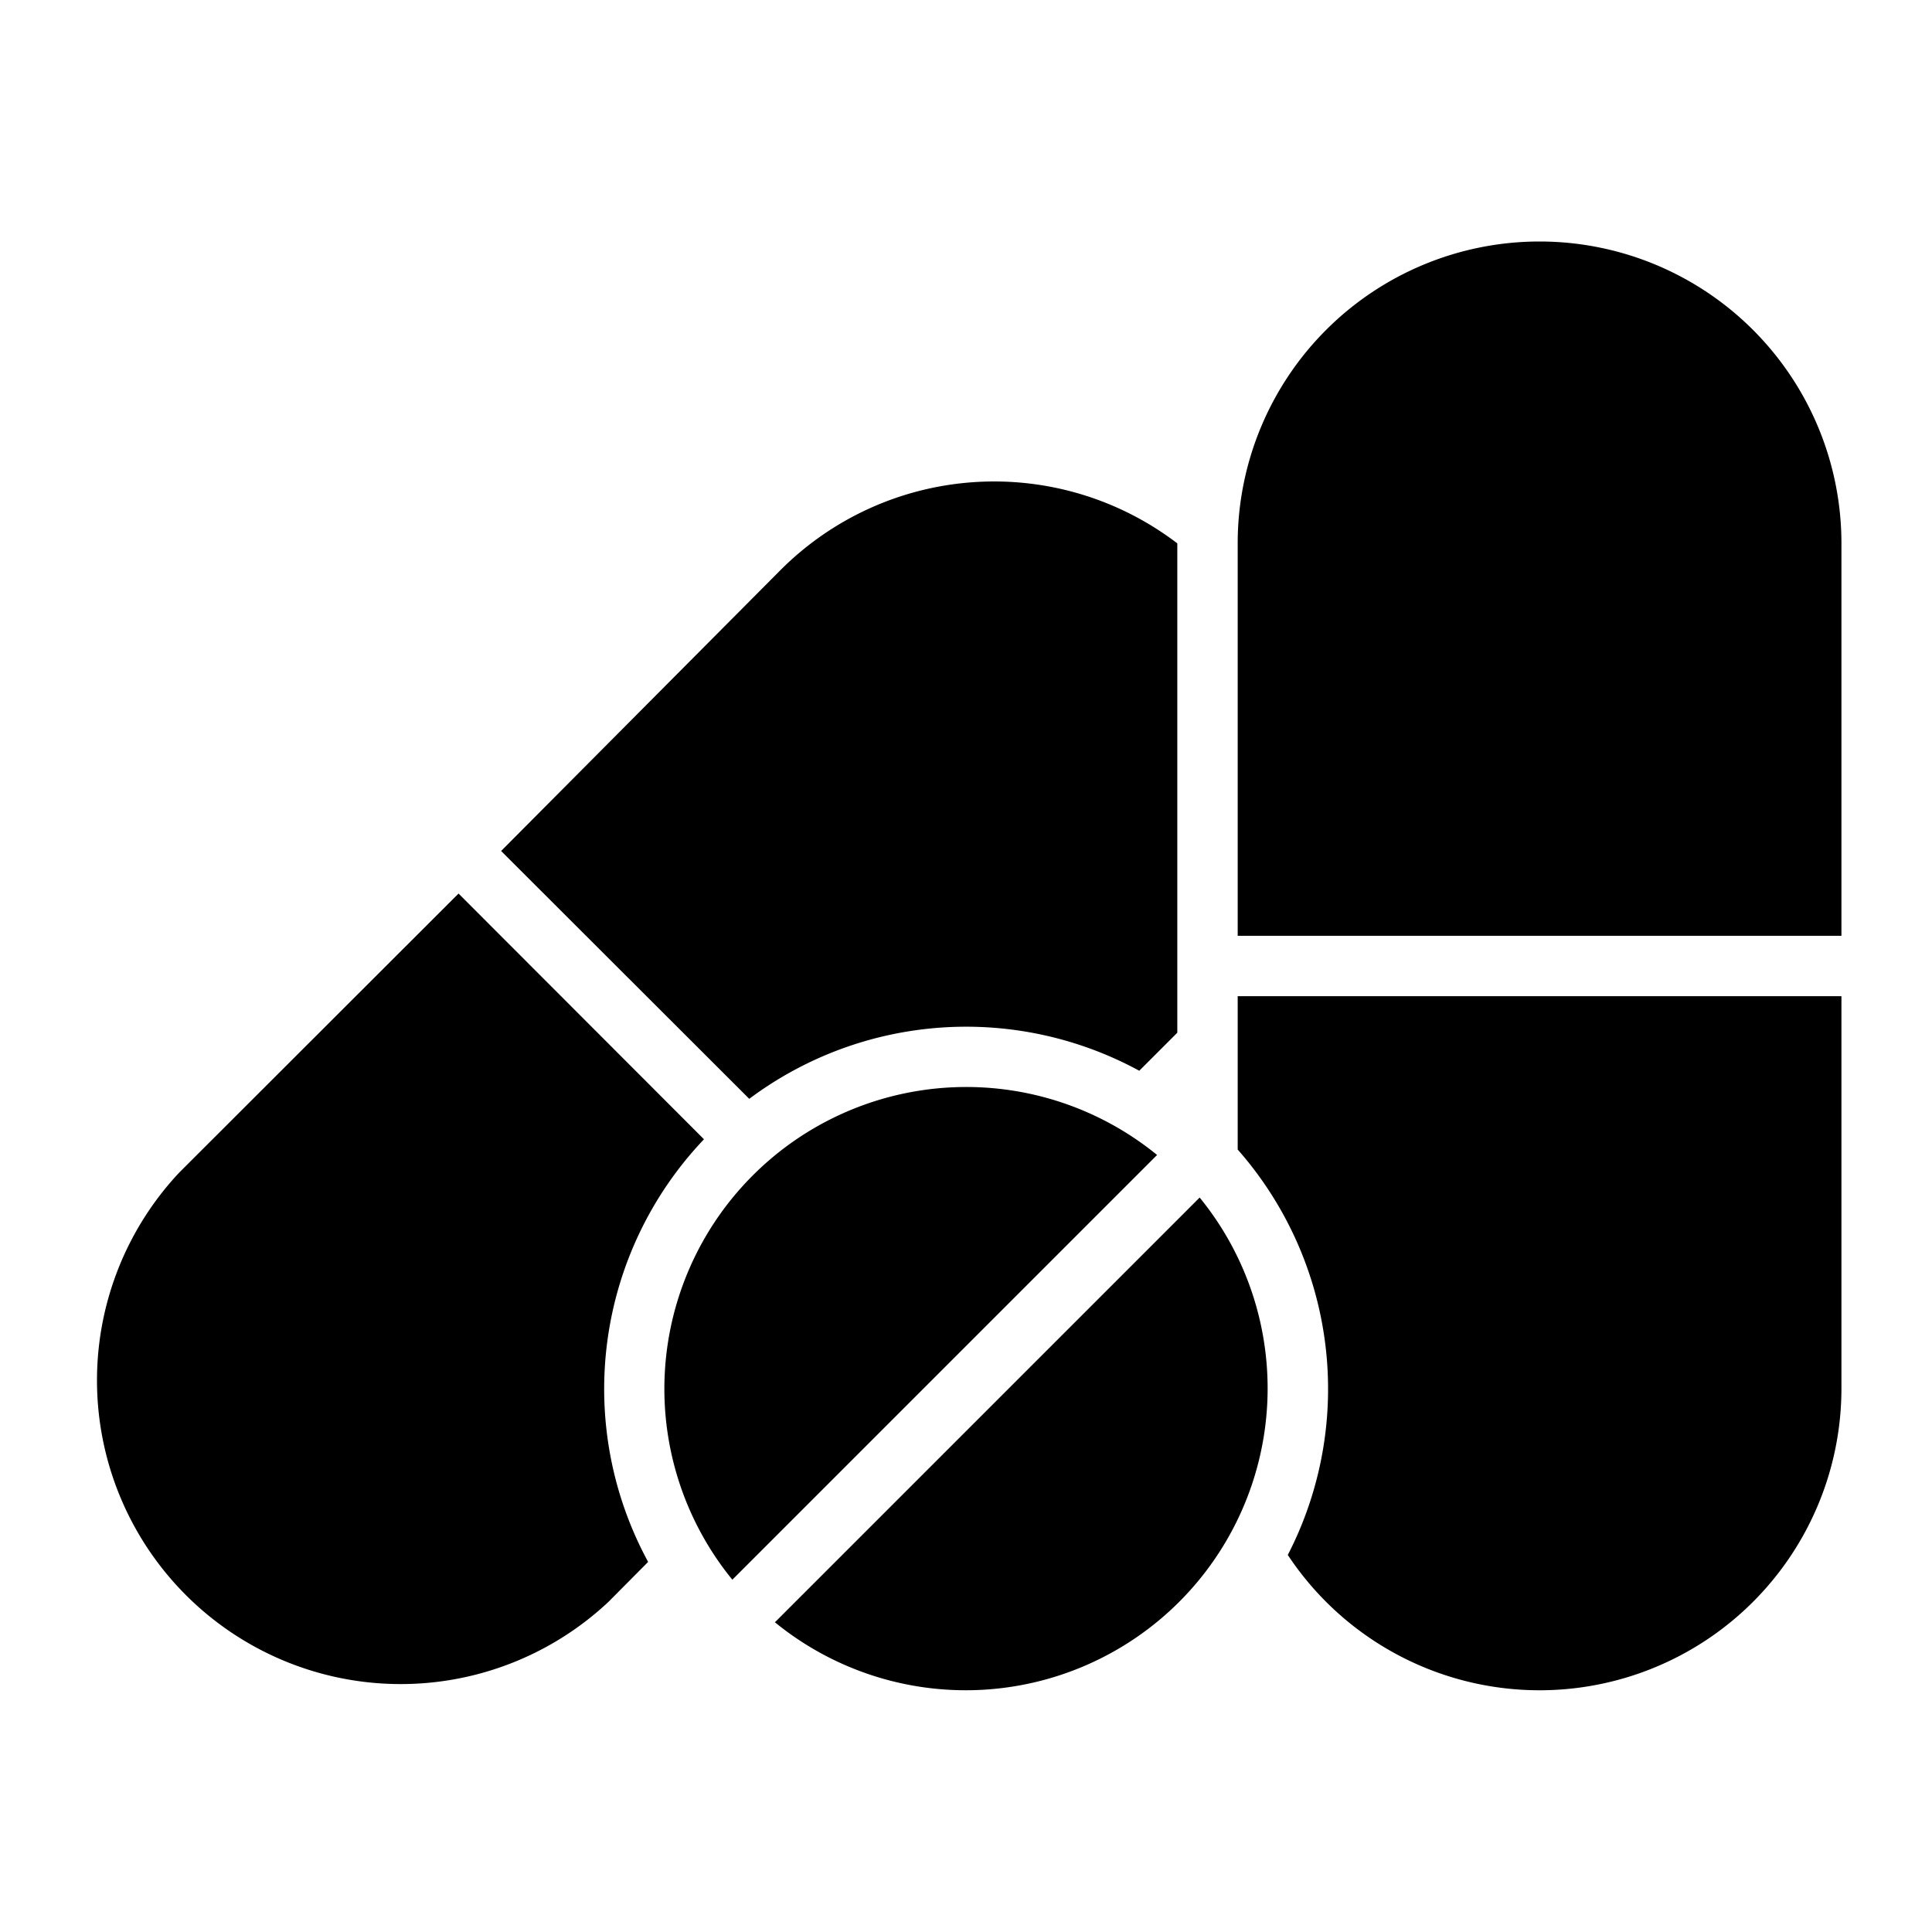
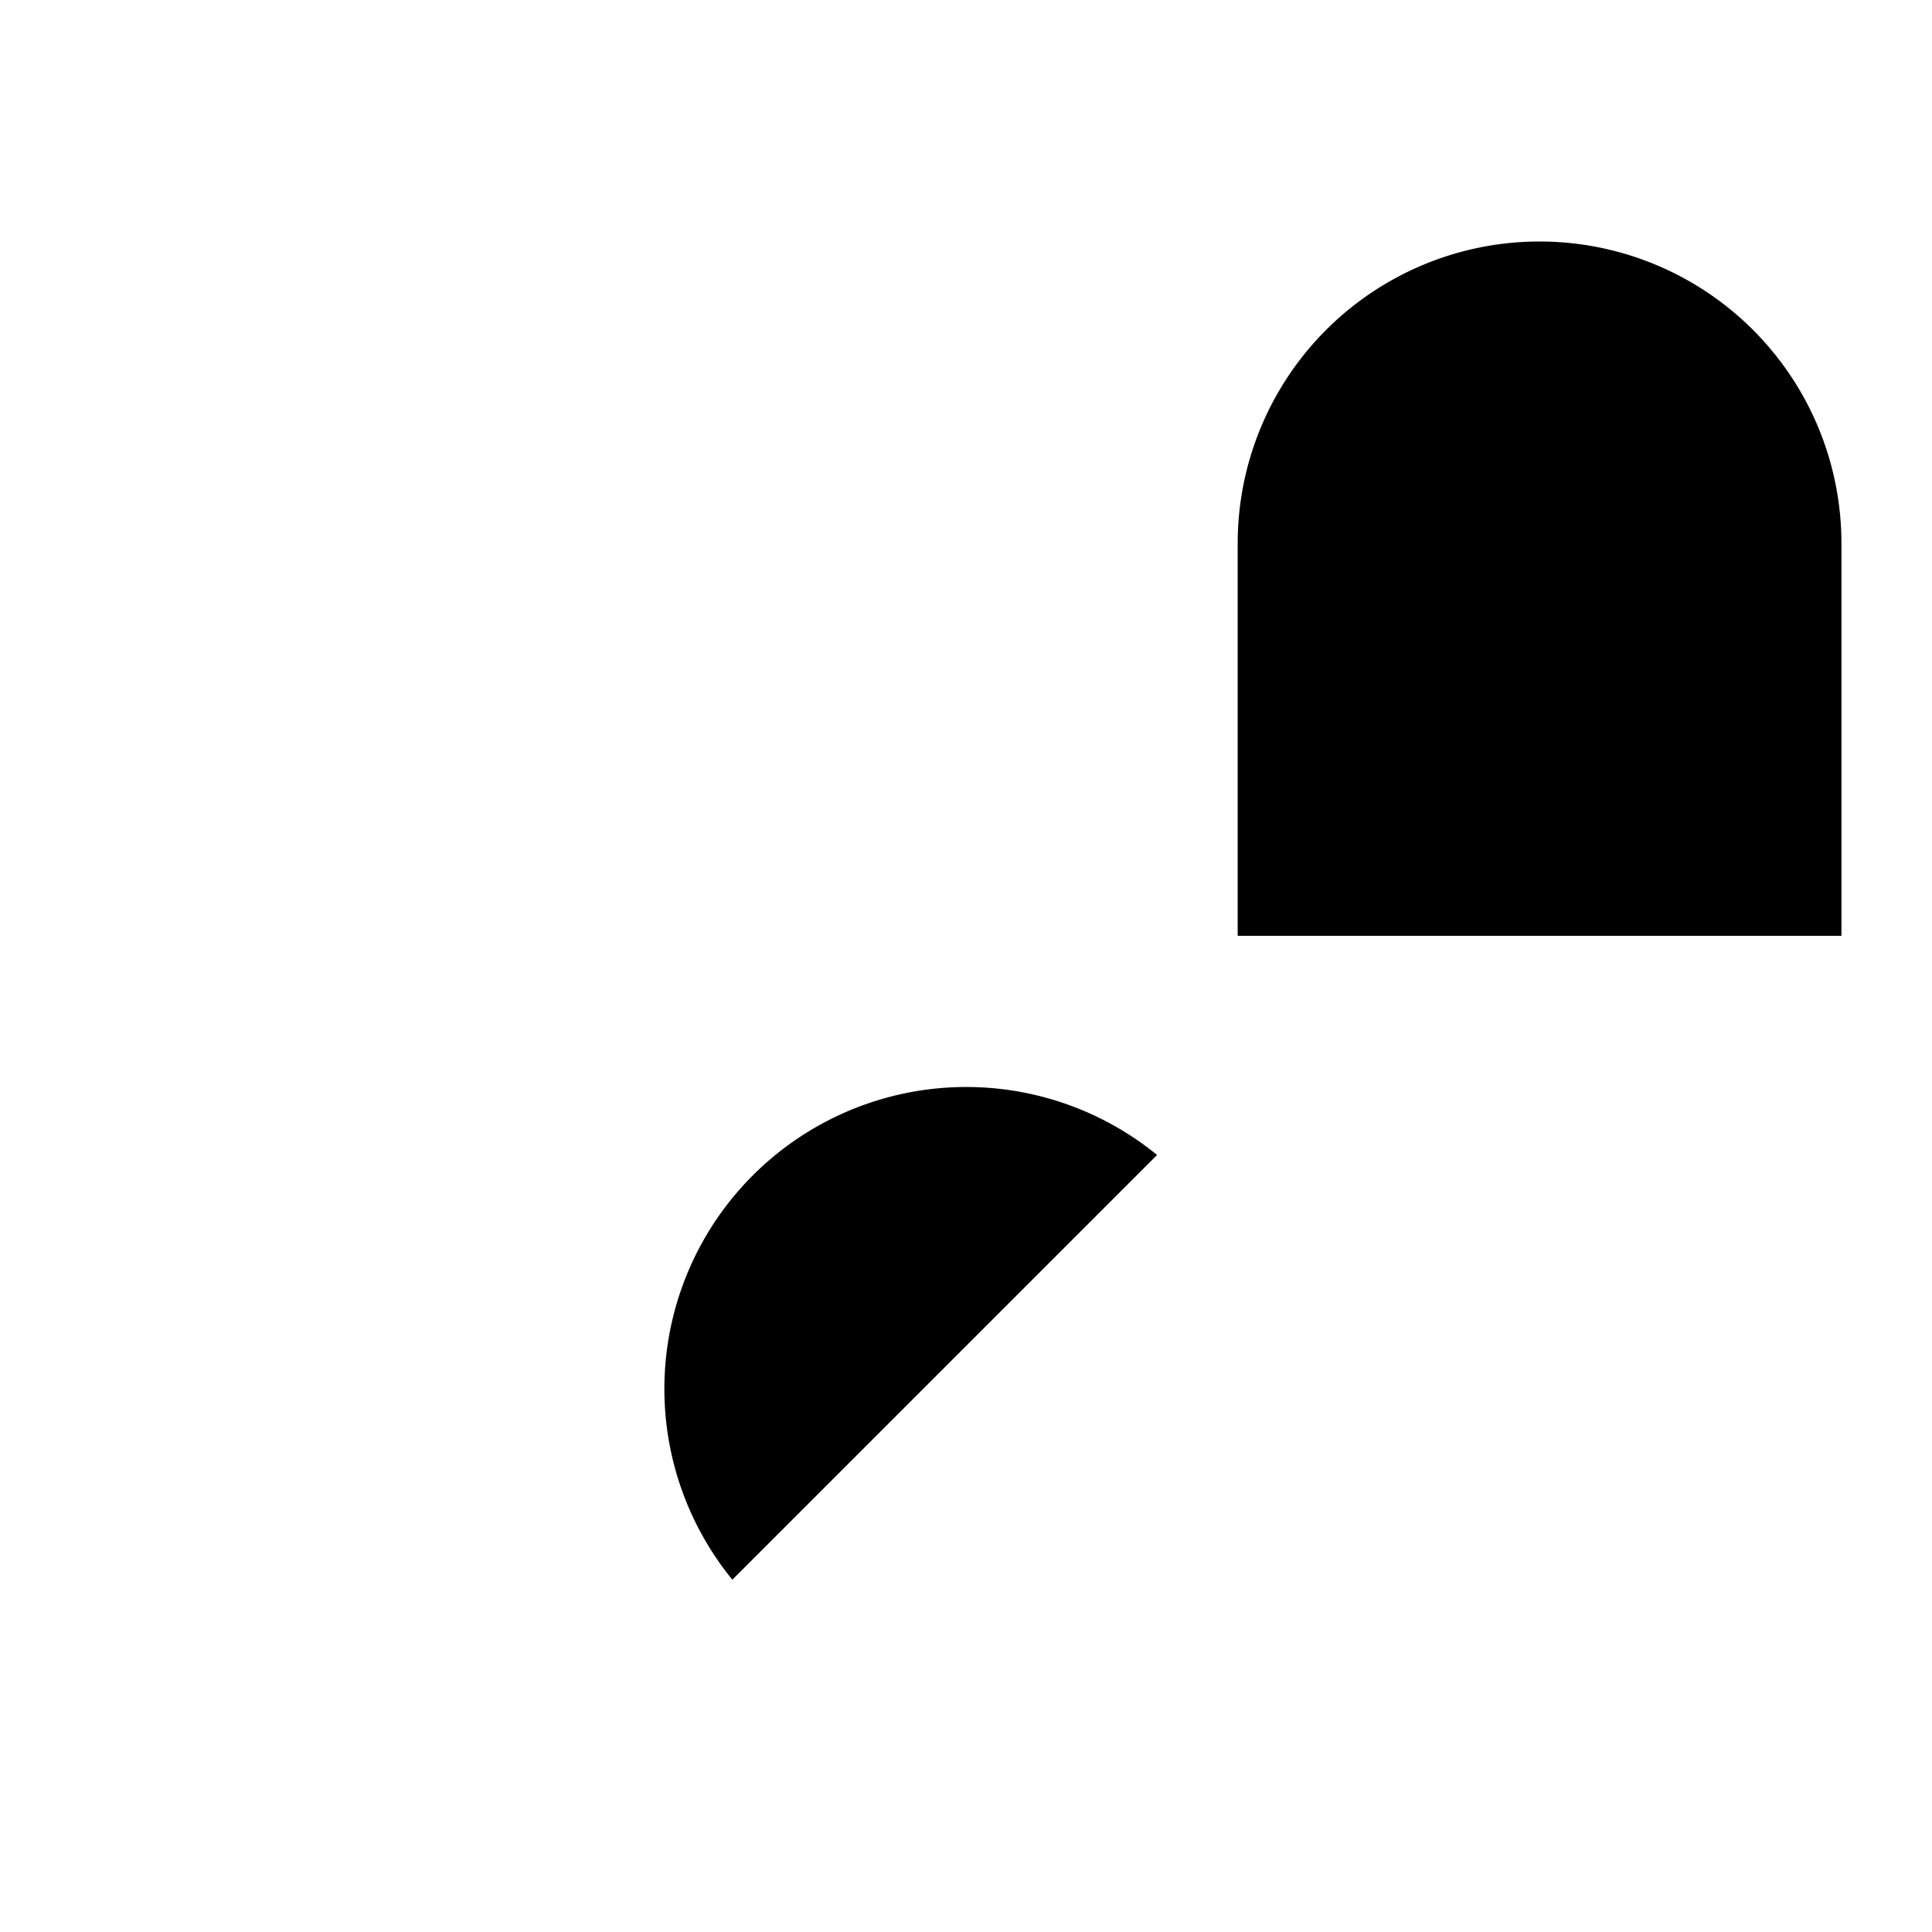
<svg xmlns="http://www.w3.org/2000/svg" id="Layer_1" height="512" viewBox="0 0 64 64" width="512" data-name="Layer 1">
-   <path d="m37.74 35.47 1.26-1.26v-16.21a10 10 0 0 0 -13.16.9l-9.24 9.29 8.22 8.21a12 12 0 0 1 12.92-.93z" />
-   <path d="m20.16 53.06 1.31-1.32a12 12 0 0 1 1.85-14l-8.13-8.14-9.25 9.24a10.06 10.06 0 0 0 14.22 14.22z" />
-   <path d="m41 38.08a12 12 0 0 1 1.66 13.43 10 10 0 0 0 18.34-5.51v-13h-20z" />
  <path d="m51 8a10 10 0 0 0 -10 10v13h20v-13a10 10 0 0 0 -10-10z" />
  <path d="m38.33 38.26a10 10 0 0 0 -14.07 14.07z" />
-   <path d="m25.67 53.74a10 10 0 0 0 14.07-14.07z" />
</svg>